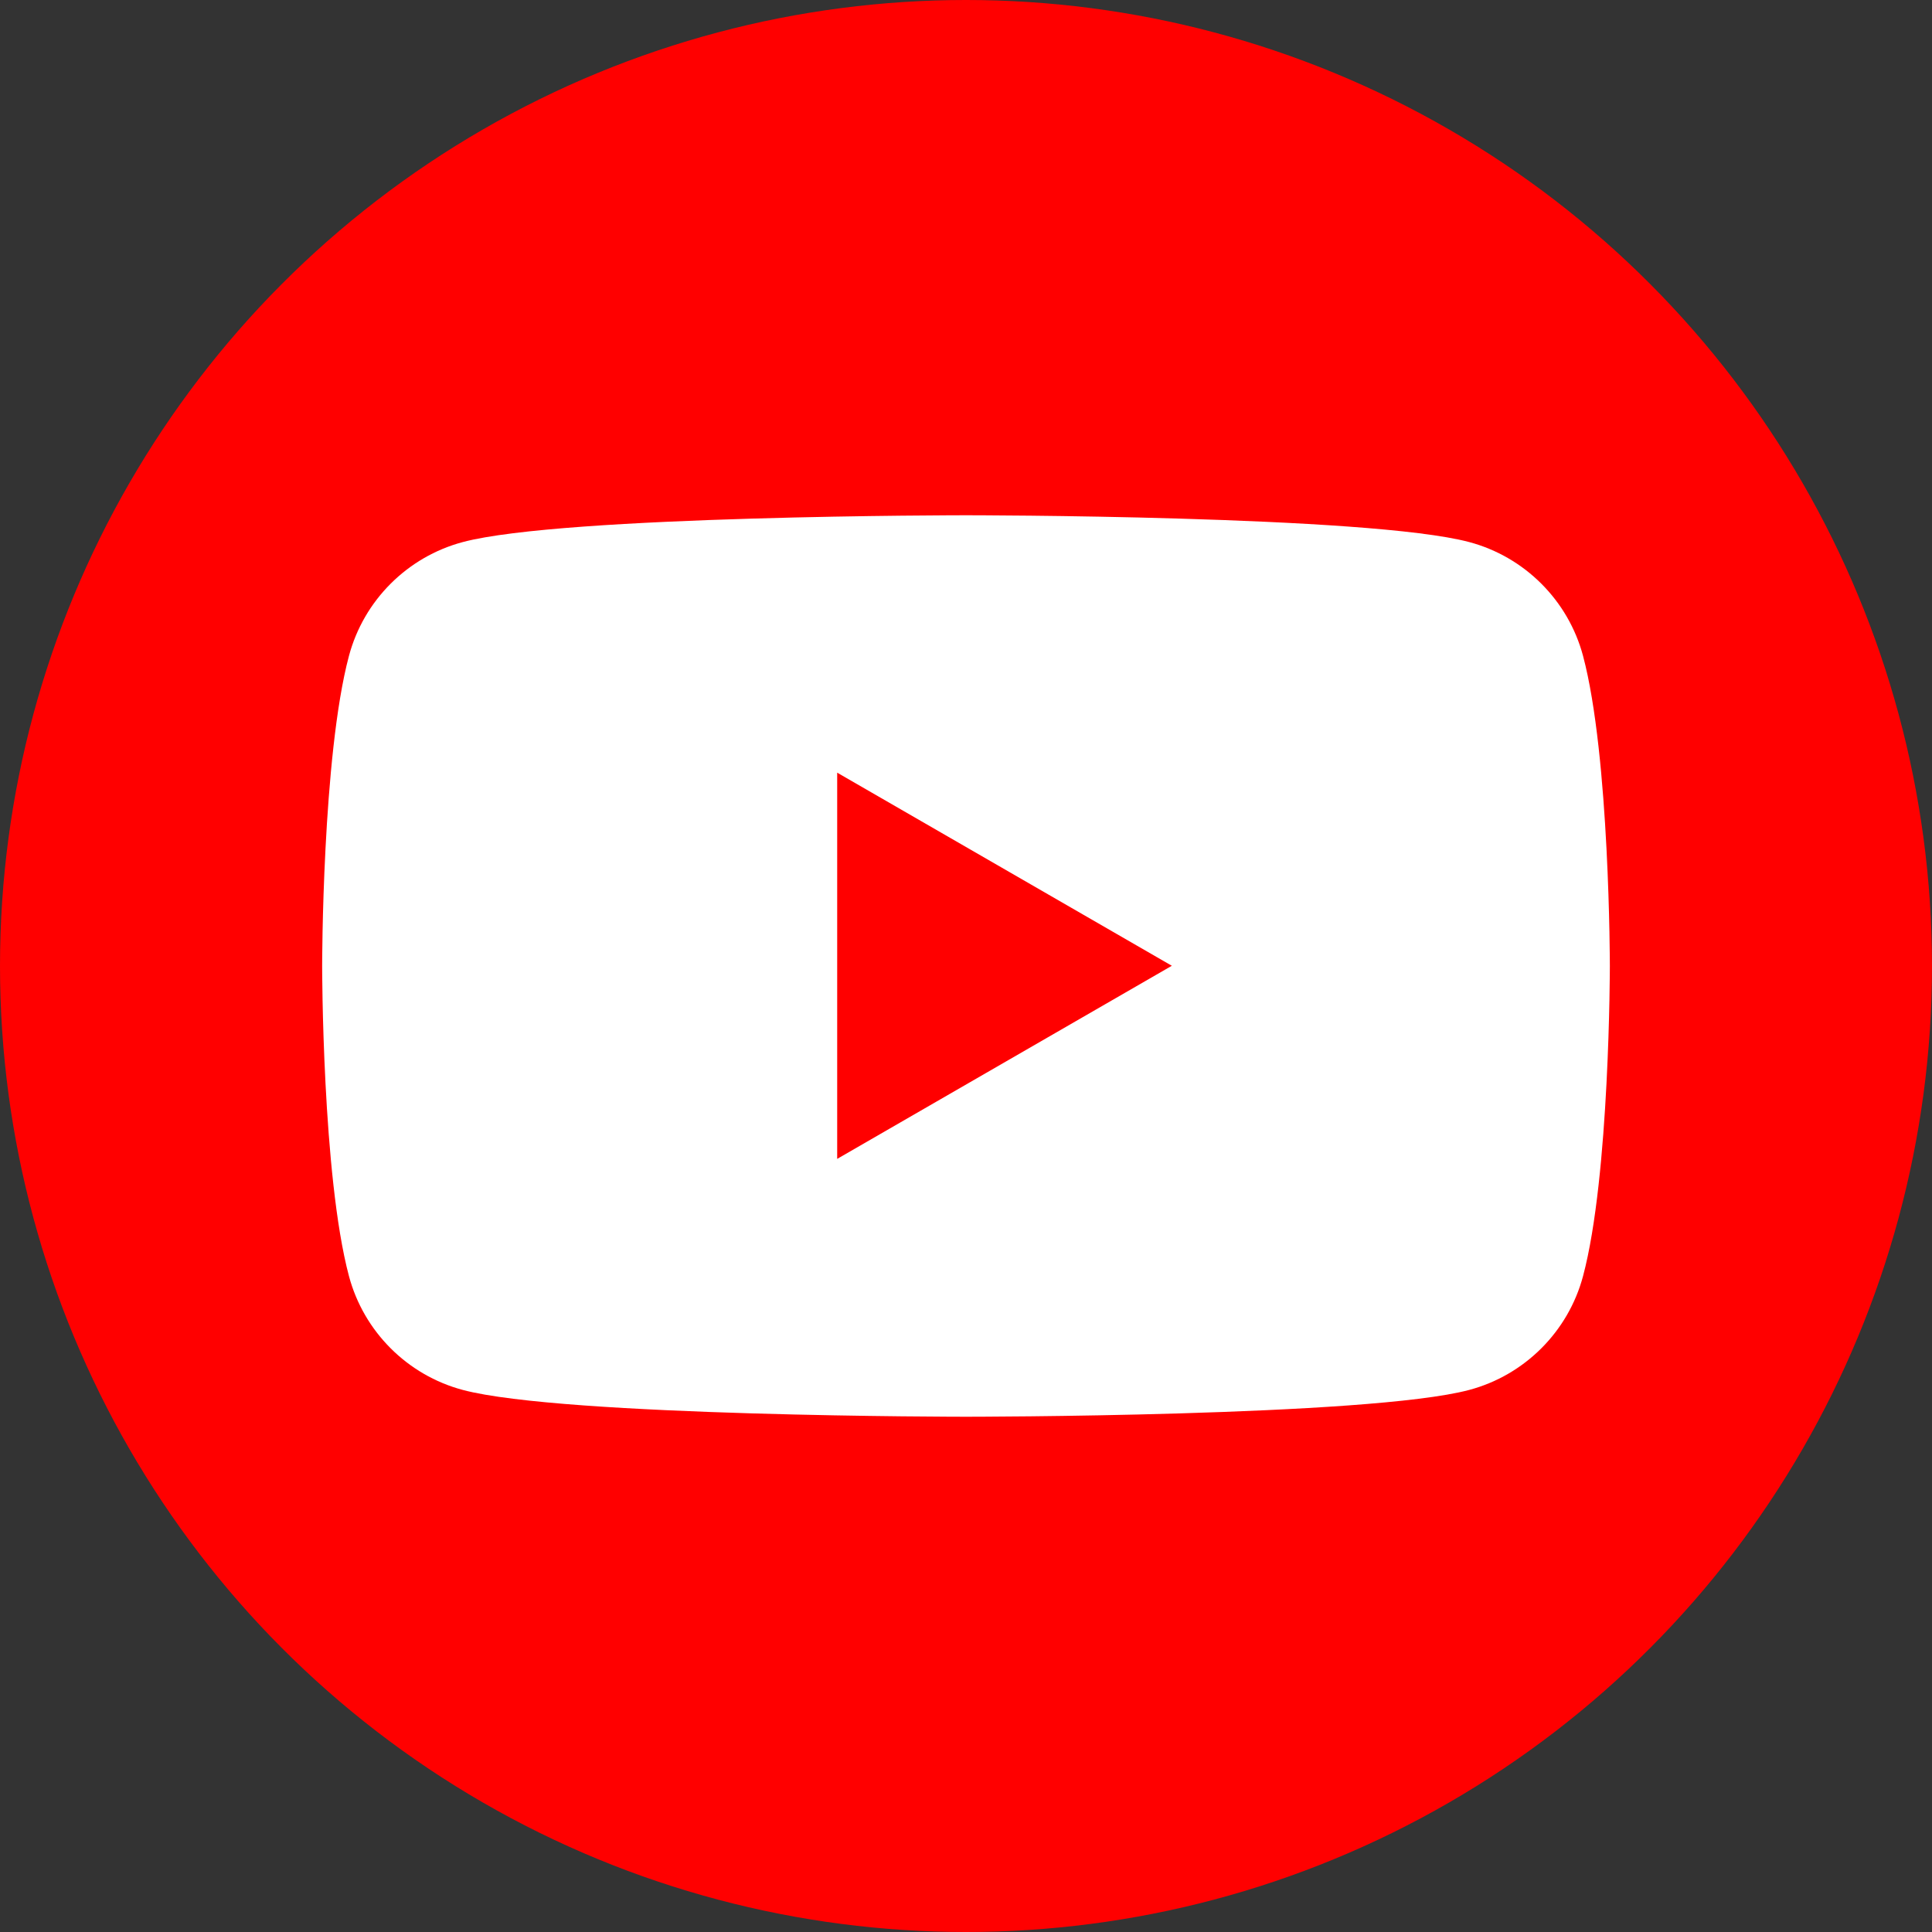
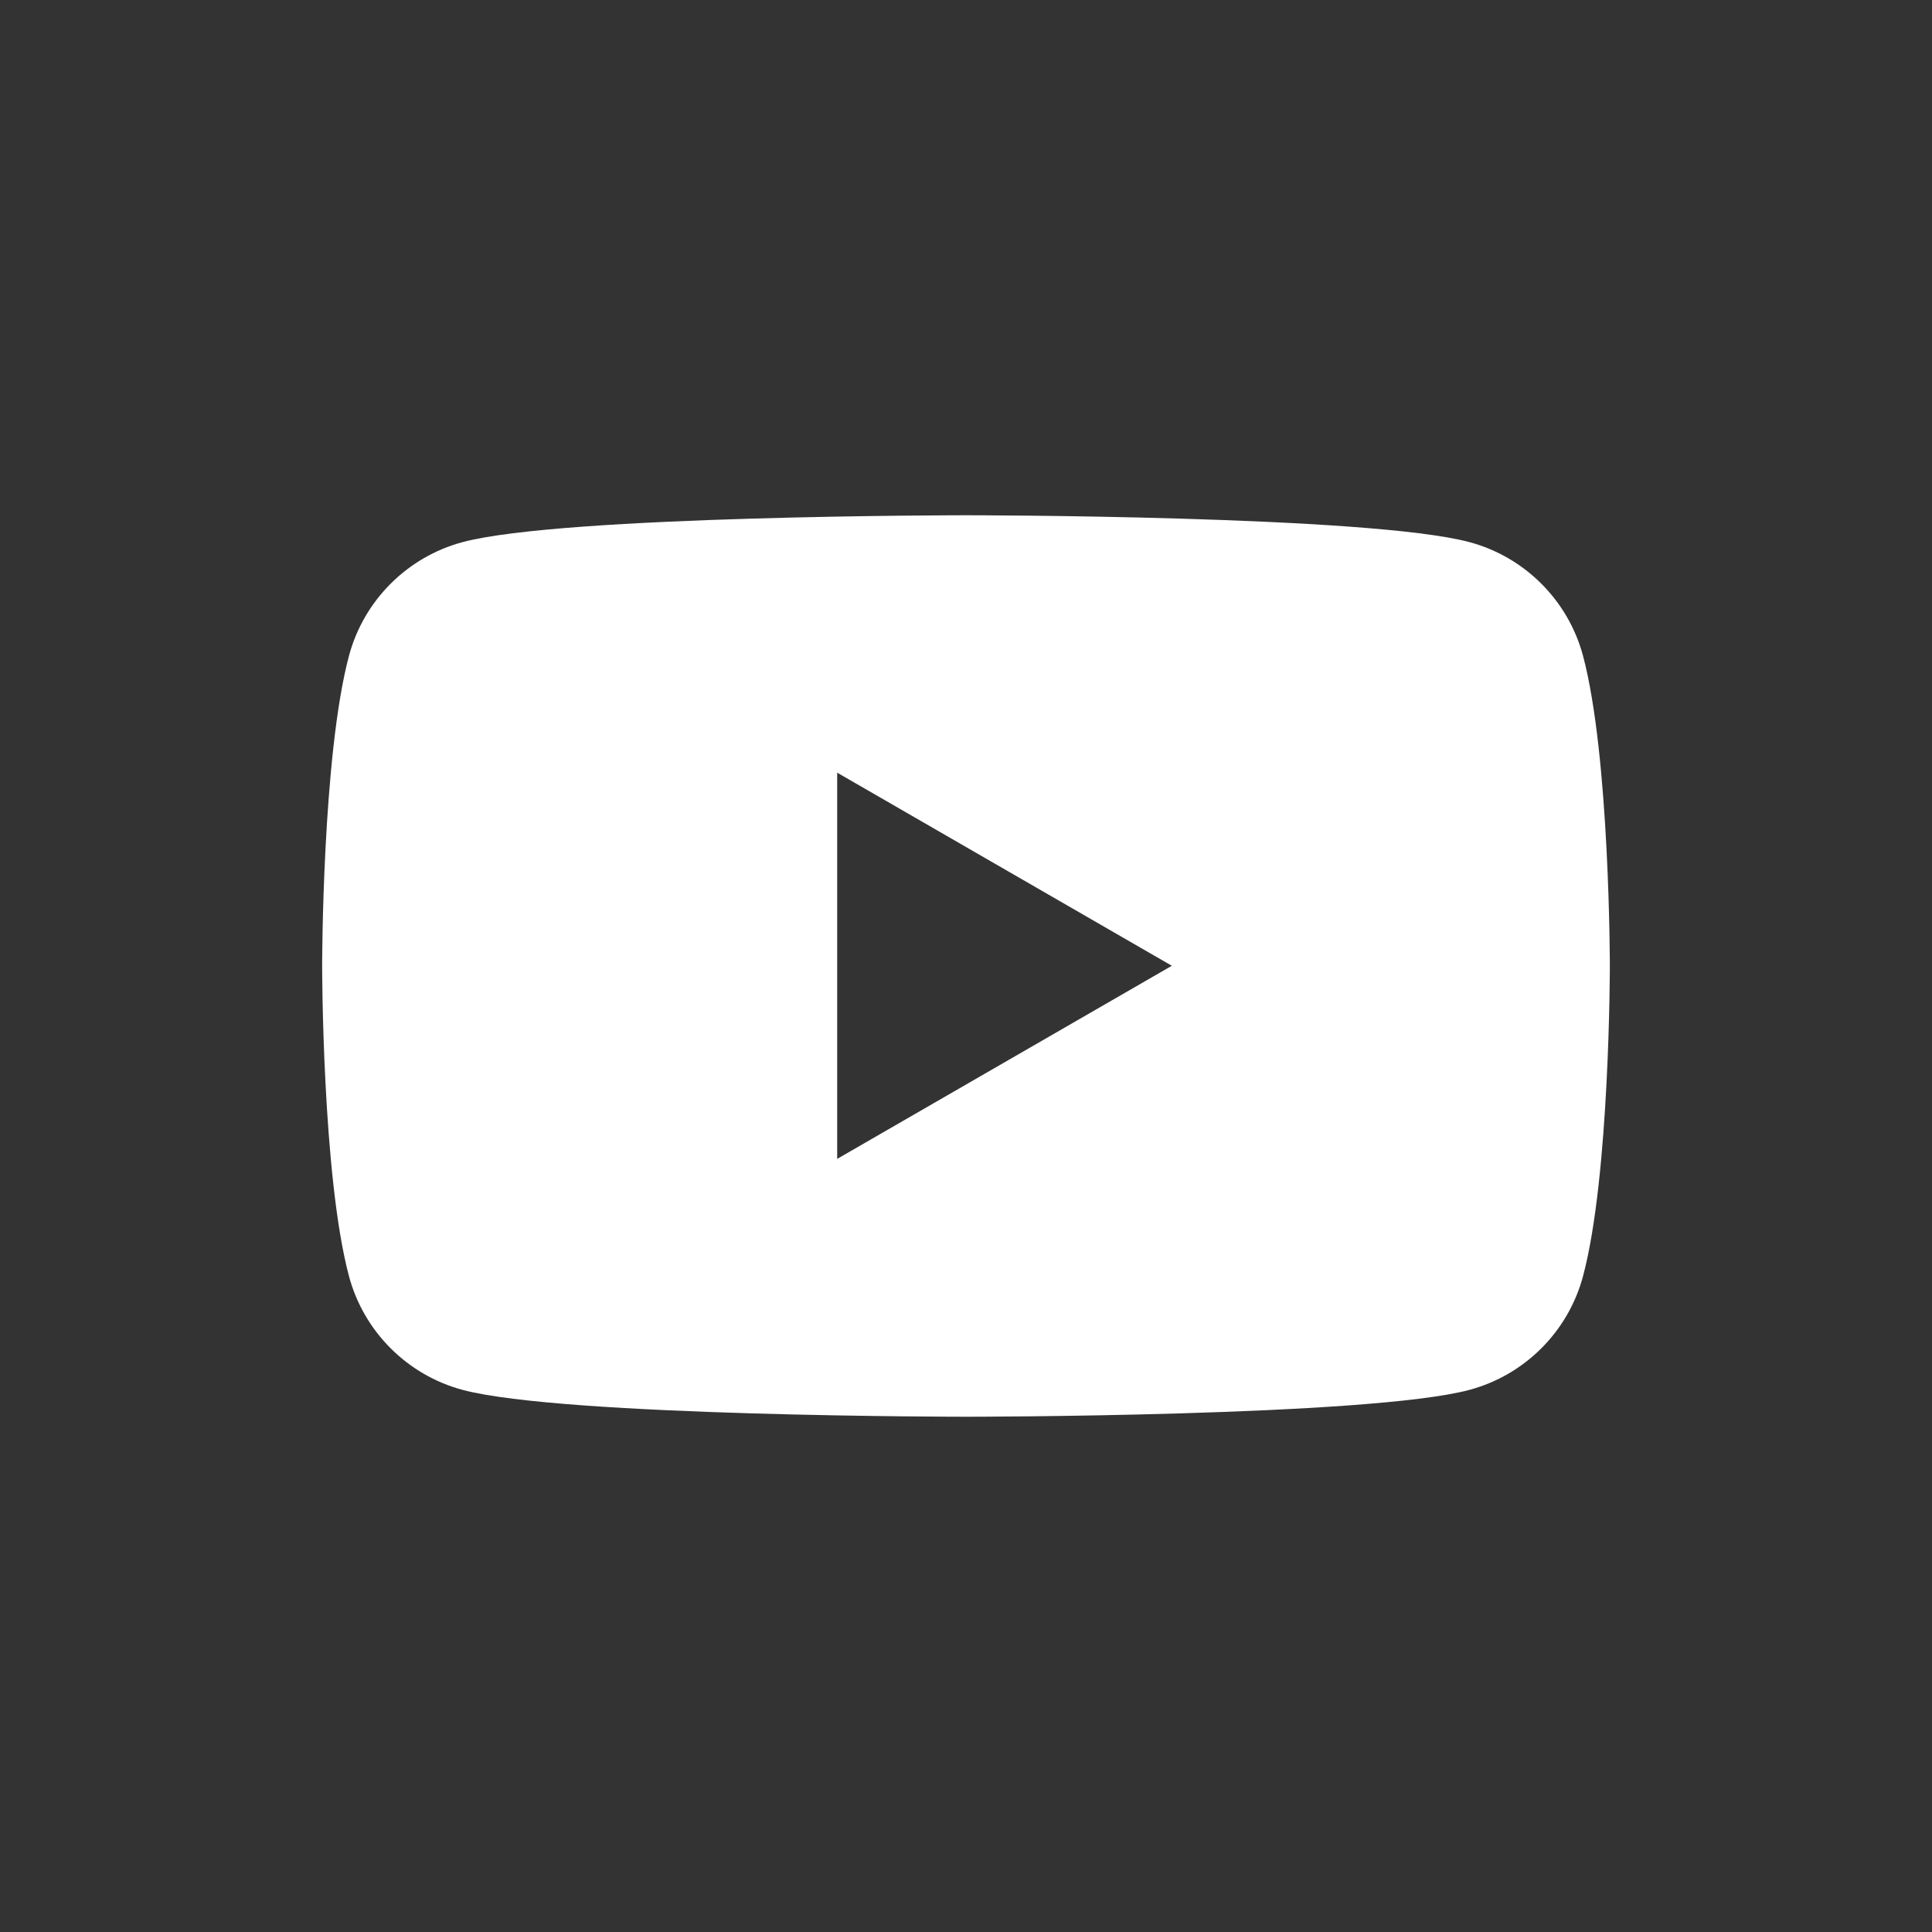
<svg xmlns="http://www.w3.org/2000/svg" id="_レイヤー_2" viewBox="0 0 85.04 85.04">
  <rect x="0" y="0" width="85.04" height="85.04" fill="#333333" stroke="none" />
  <defs>
    <style>.cls-1{fill:#fff;}.cls-2{fill:red;}</style>
  </defs>
  <g id="_レイヤー_1-2">
    <g>
-       <circle class="cls-2" cx="42.52" cy="42.52" r="42.52" />
      <path class="cls-1" d="m69.68,28.87c-.65-2.44-2.57-4.36-5.01-5.01-4.42-1.18-22.15-1.18-22.15-1.18,0,0-17.73,0-22.15,1.18-2.44.65-4.36,2.57-5.01,5.01-1.18,4.42-1.18,13.65-1.18,13.65,0,0,0,9.22,1.18,13.65.65,2.44,2.57,4.36,5.01,5.01,4.42,1.18,22.15,1.18,22.15,1.18,0,0,17.73,0,22.15-1.18,2.44-.65,4.36-2.57,5.01-5.01,1.18-4.42,1.18-13.65,1.18-13.65,0,0,0-9.22-1.18-13.65Zm-32.83,22.15v-17.01l14.73,8.5-14.73,8.5Z" />
    </g>
  </g>
</svg>